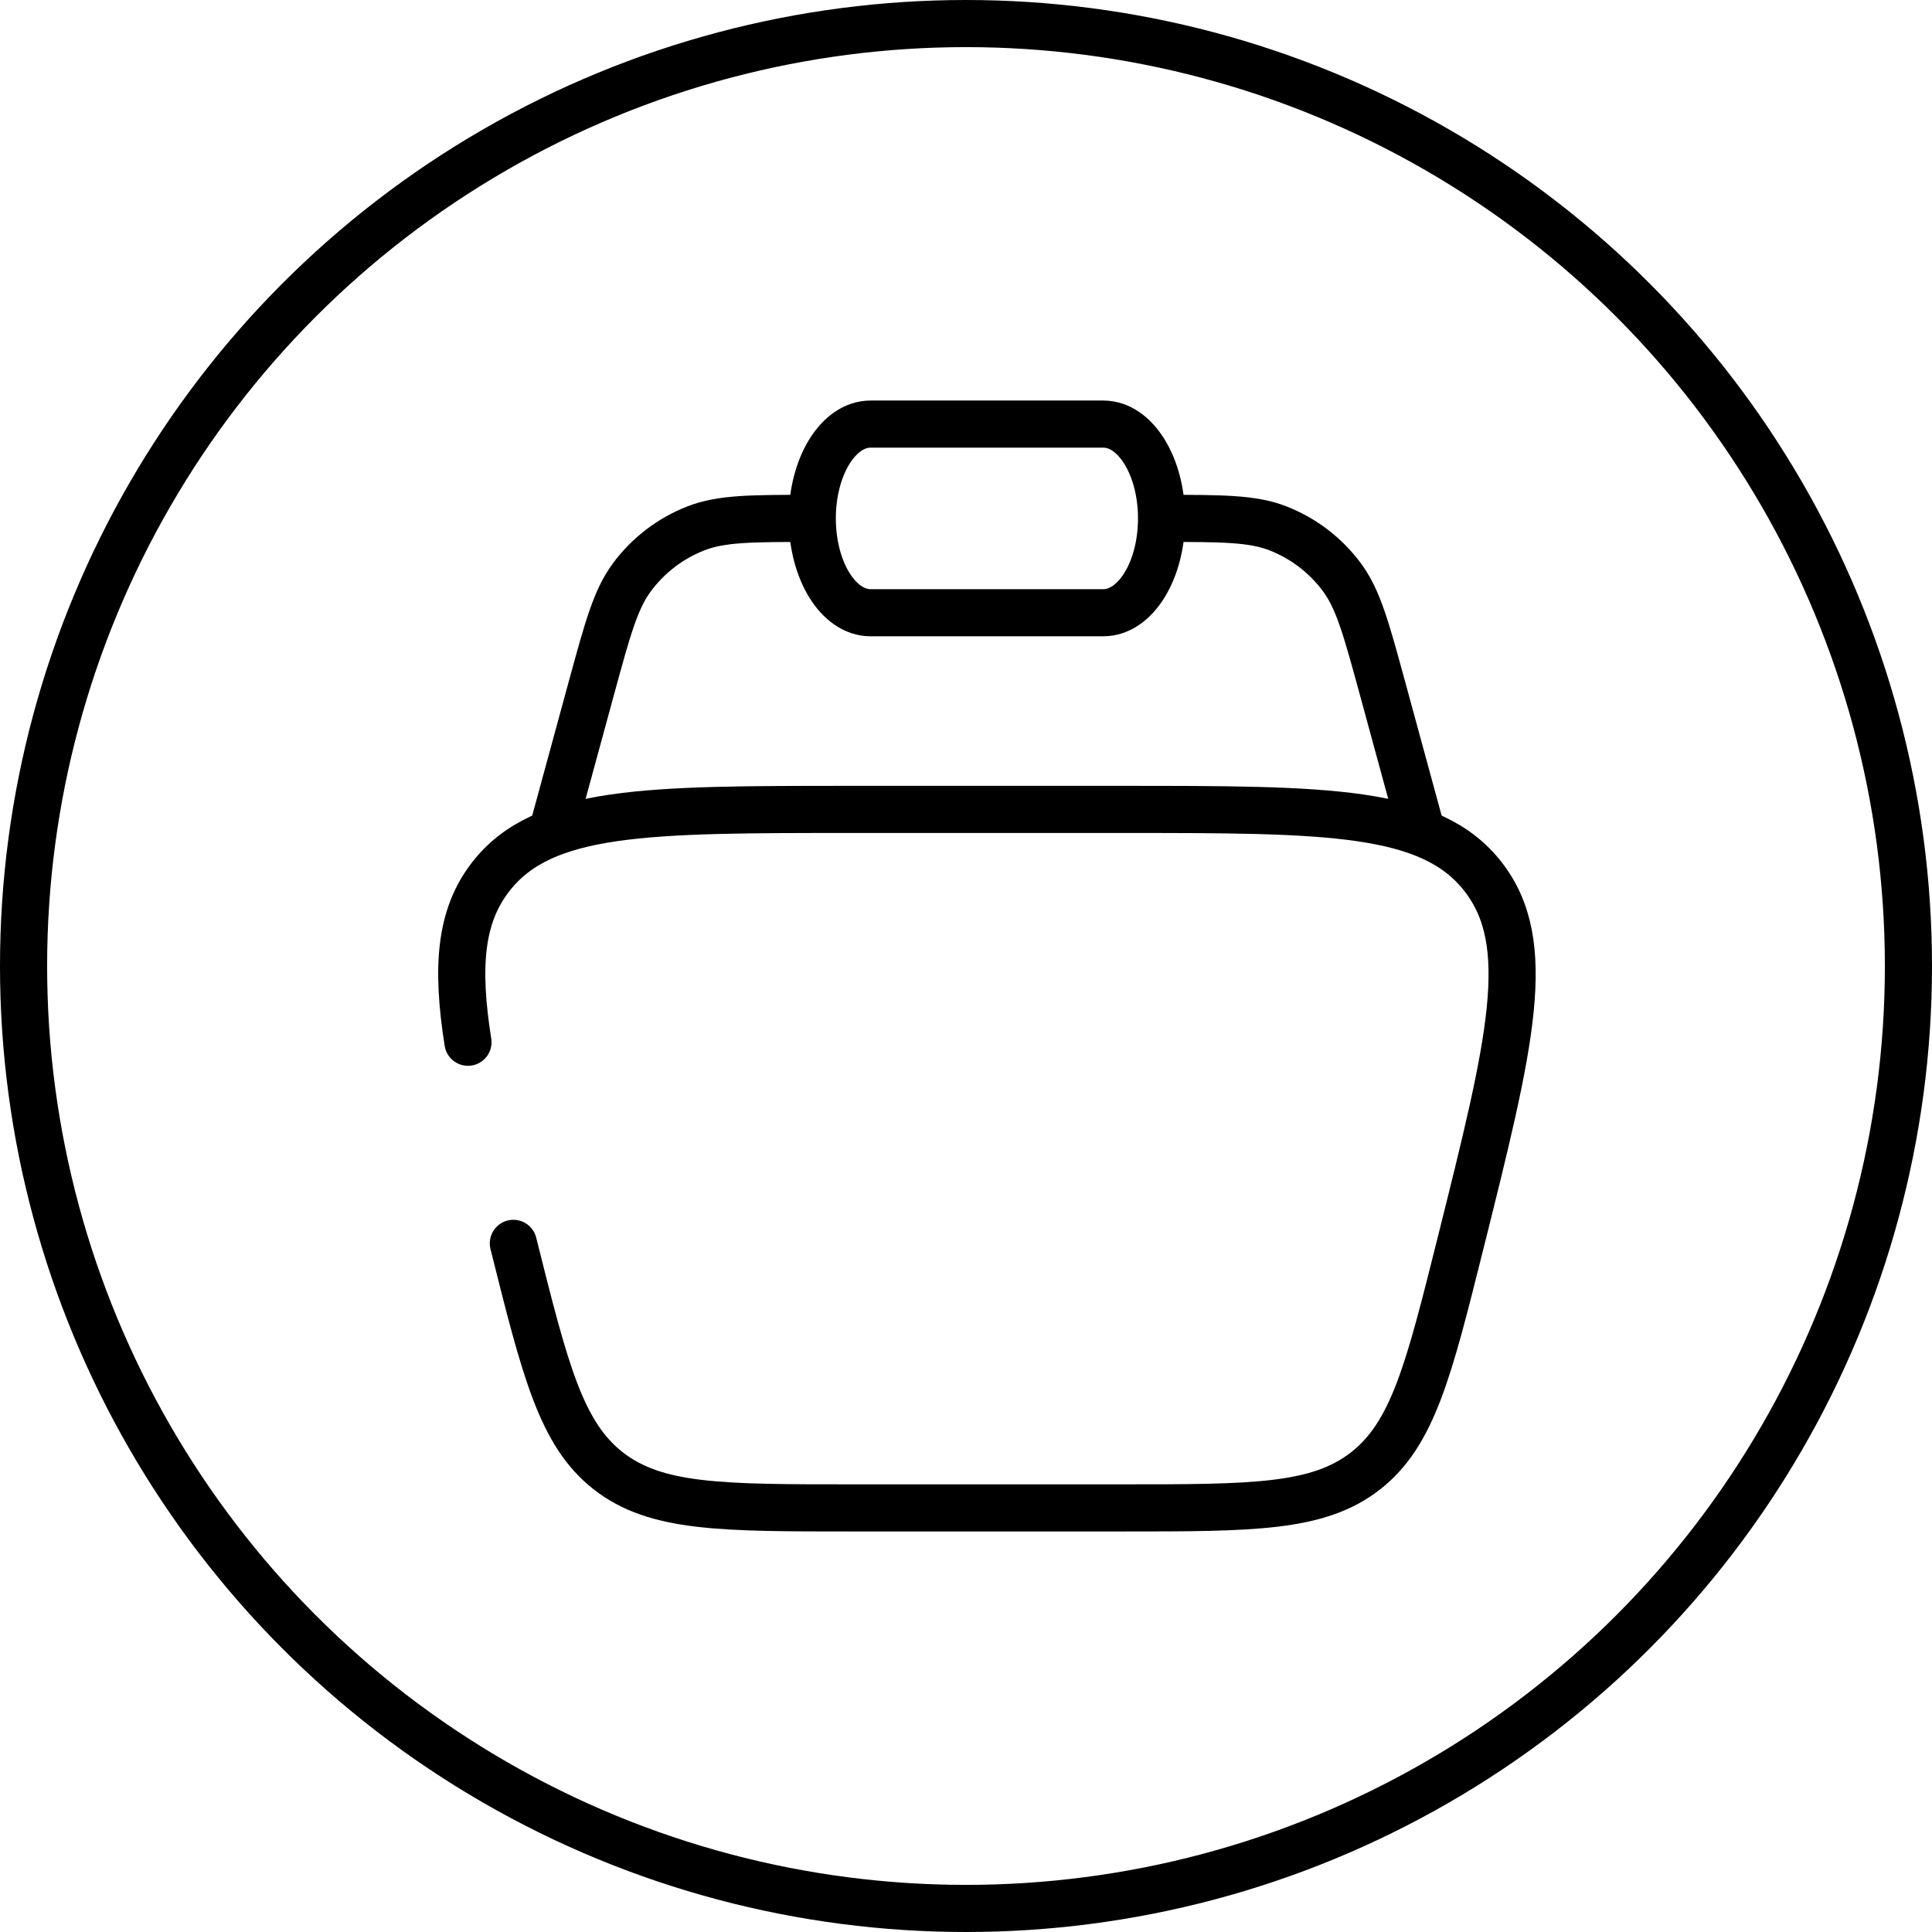
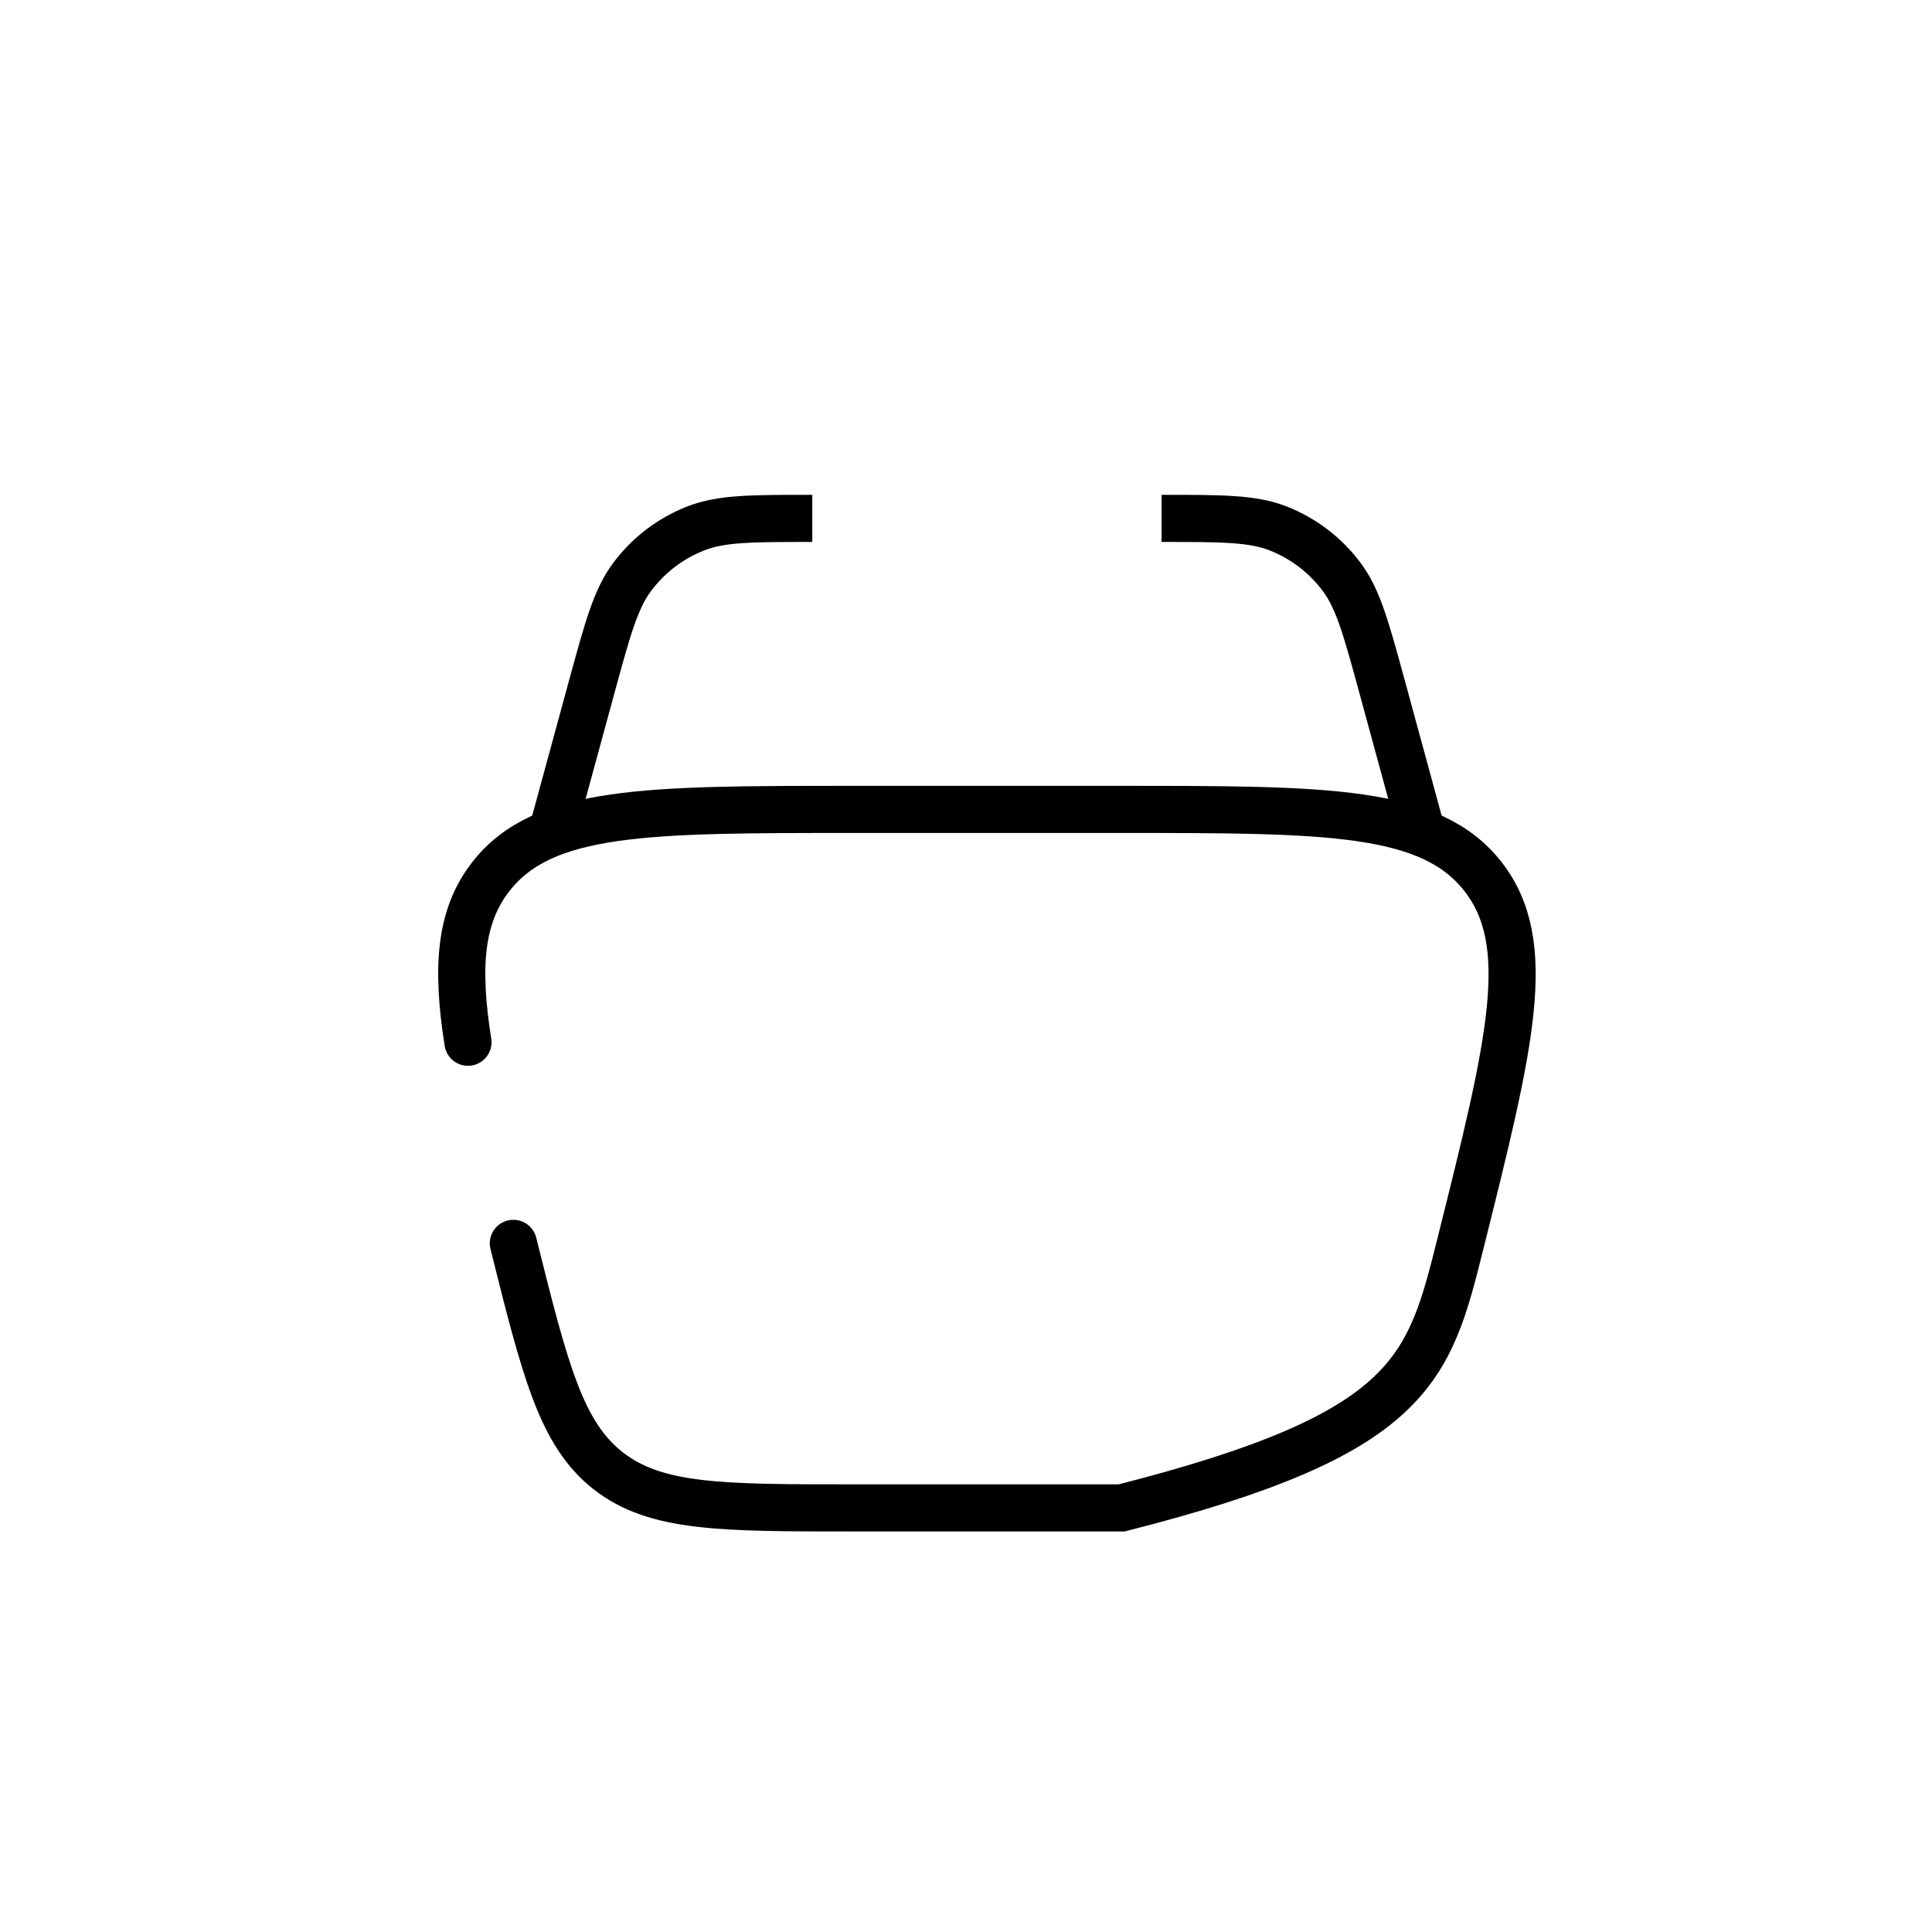
<svg xmlns="http://www.w3.org/2000/svg" width="41" height="41" viewBox="0 0 41 41" fill="none">
  <g id="Group 246">
-     <circle id="Ellipse 1" cx="20.5" cy="20.5" r="20" stroke="black" />
    <g id="Group 247">
-       <path id="Vector" d="M10.894 26.386C11.568 29.082 11.905 30.43 12.91 31.215C13.916 32 15.305 32 18.084 32H23.804C26.583 32 27.973 32 28.978 31.215C29.983 30.43 30.32 29.082 30.994 26.386C32.054 22.147 32.584 20.028 31.471 18.602C30.358 17.177 28.174 17.177 23.804 17.177H18.084C13.715 17.177 11.53 17.177 10.417 18.602C9.764 19.439 9.677 20.515 9.931 22.118" stroke="black" stroke-linecap="round" />
+       <path id="Vector" d="M10.894 26.386C11.568 29.082 11.905 30.43 12.91 31.215C13.916 32 15.305 32 18.084 32H23.804C29.983 30.43 30.32 29.082 30.994 26.386C32.054 22.147 32.584 20.028 31.471 18.602C30.358 17.177 28.174 17.177 23.804 17.177H18.084C13.715 17.177 11.53 17.177 10.417 18.602C9.764 19.439 9.677 20.515 9.931 22.118" stroke="black" stroke-linecap="round" />
      <path id="Vector_2" d="M30.208 17.795L29.331 14.577C28.992 13.336 28.823 12.715 28.476 12.248C28.131 11.783 27.661 11.424 27.121 11.213C26.579 11.001 25.936 11.001 24.65 11.001M11.68 17.795L12.557 14.577C12.896 13.336 13.065 12.715 13.412 12.248C13.757 11.783 14.227 11.424 14.767 11.213C15.309 11.001 15.952 11.001 17.238 11.001" stroke="black" />
-       <path id="Vector_3" d="M17.238 11.001C17.238 9.896 17.791 9 18.474 9H23.414C24.097 9 24.65 9.896 24.65 11.001C24.65 12.107 24.097 13.003 23.414 13.003H18.474C17.791 13.003 17.238 12.107 17.238 11.001Z" stroke="black" />
    </g>
  </g>
</svg>